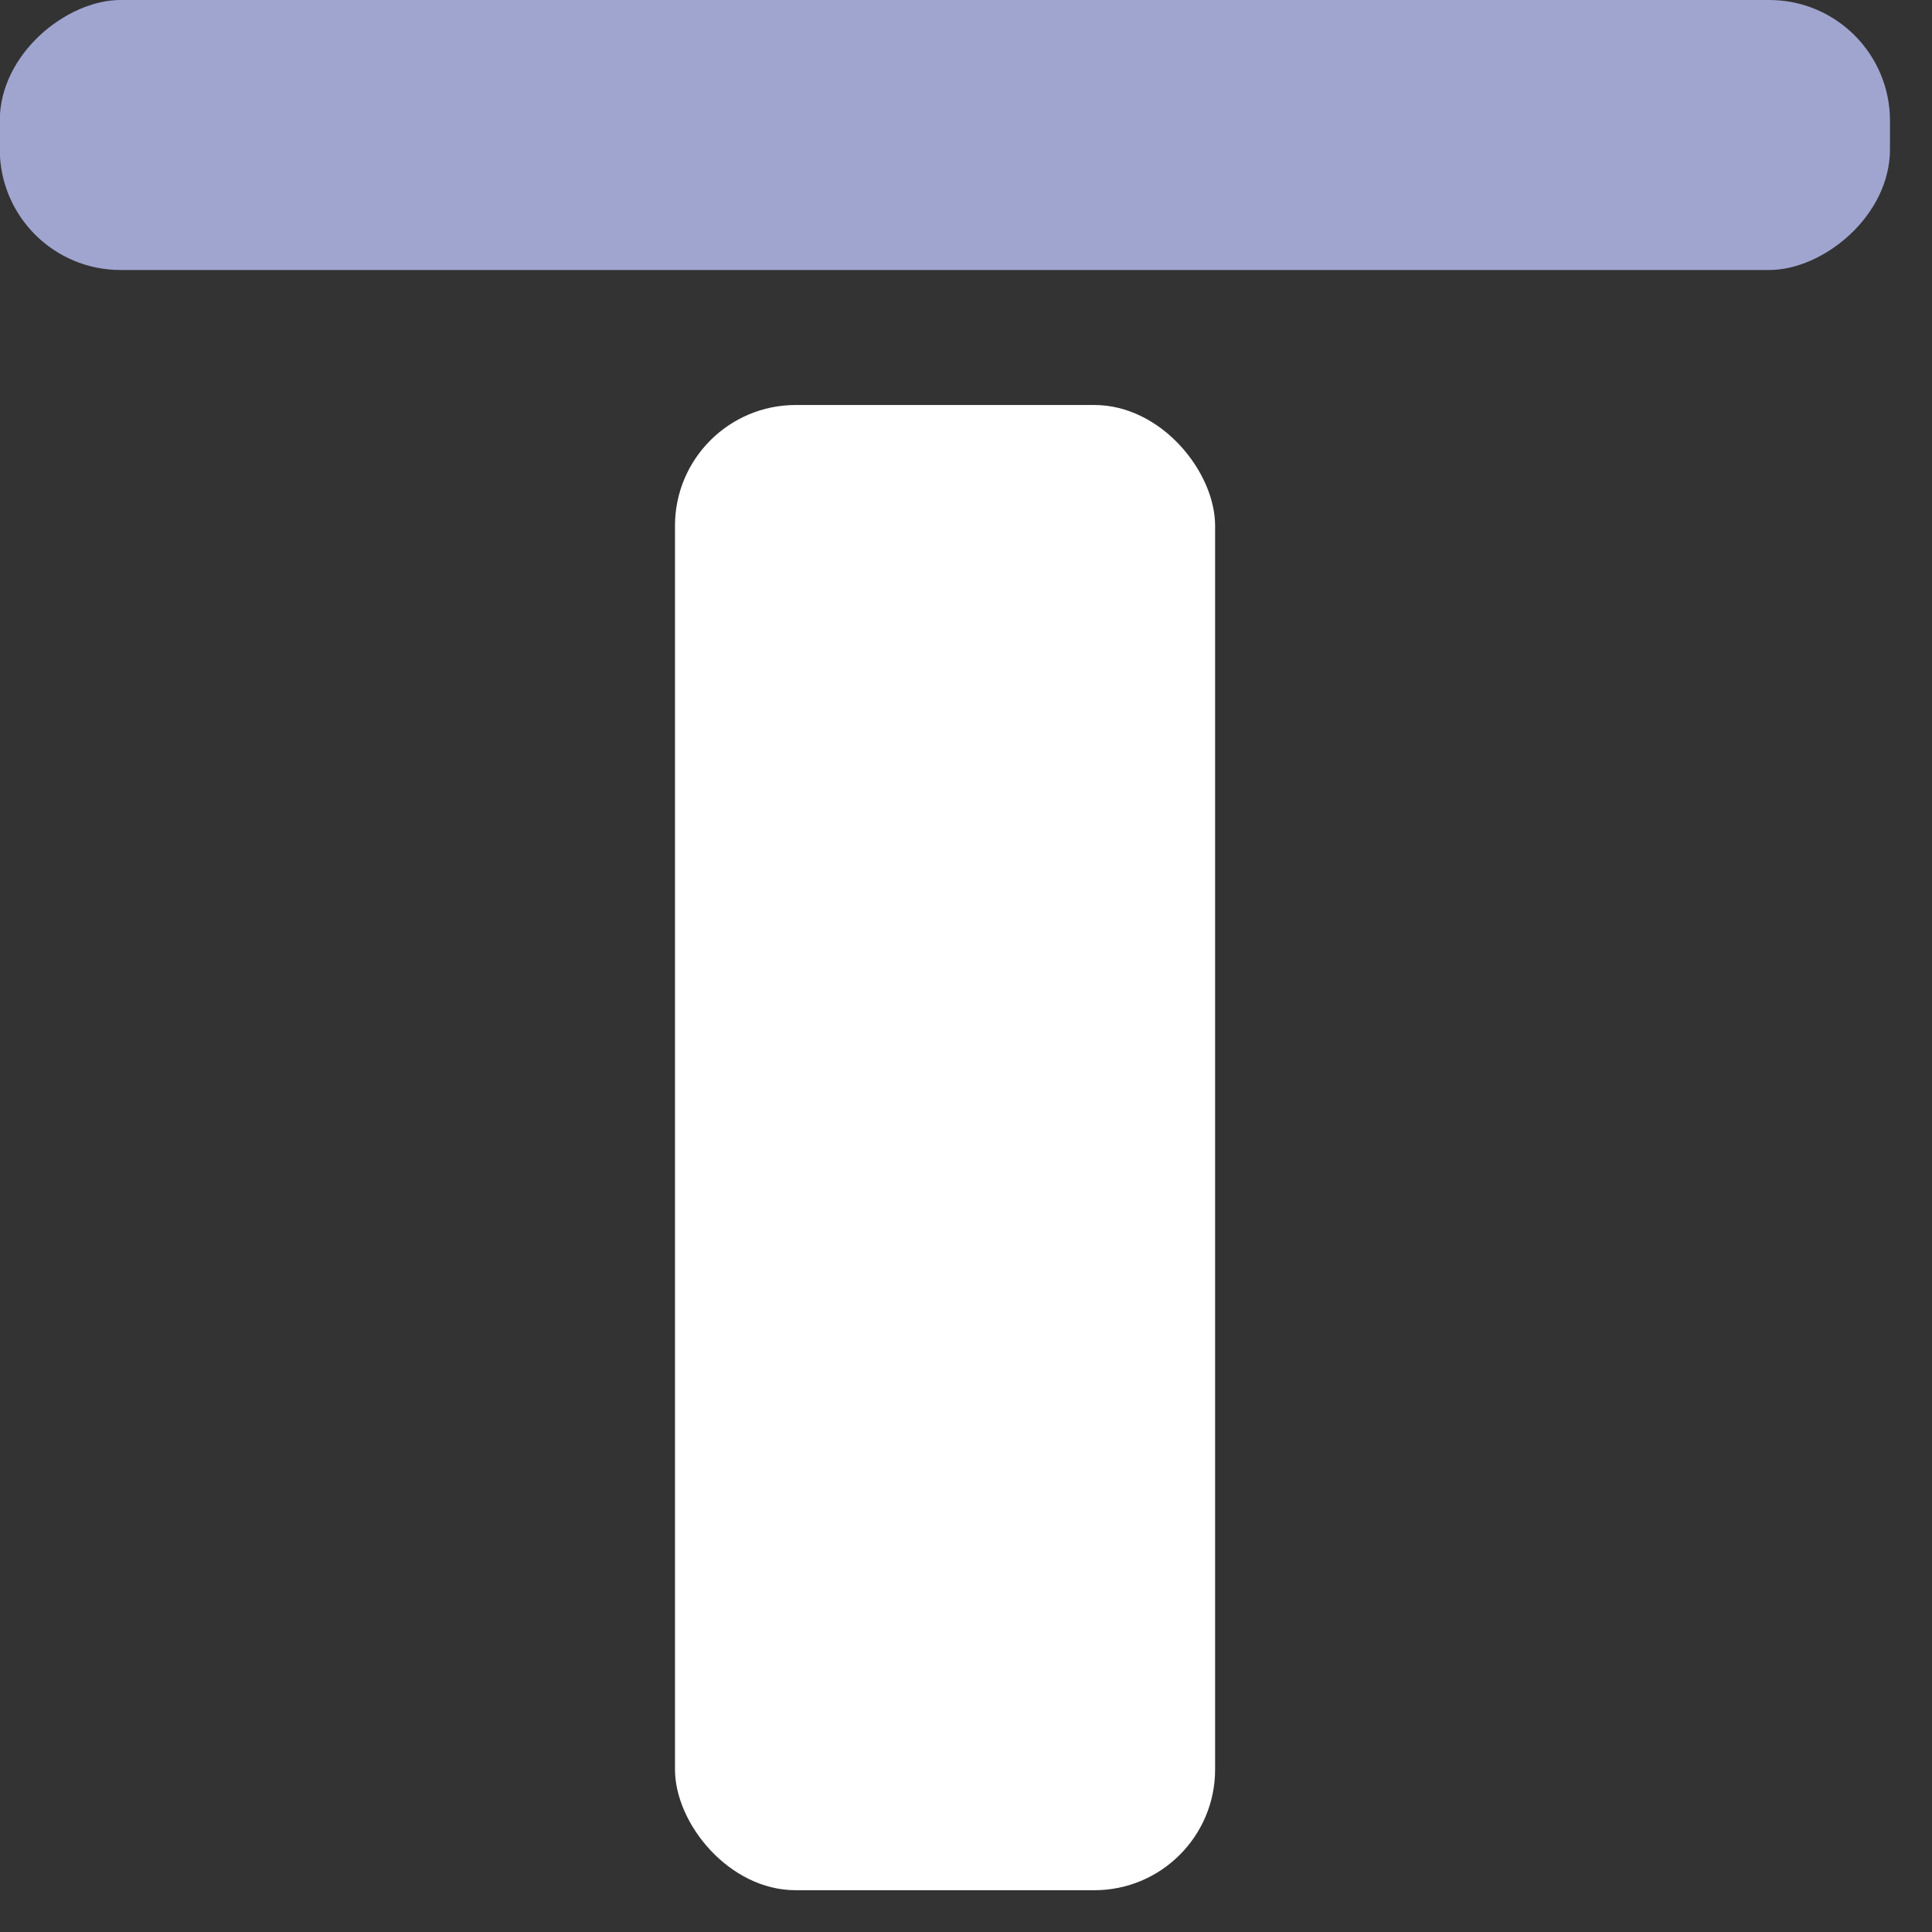
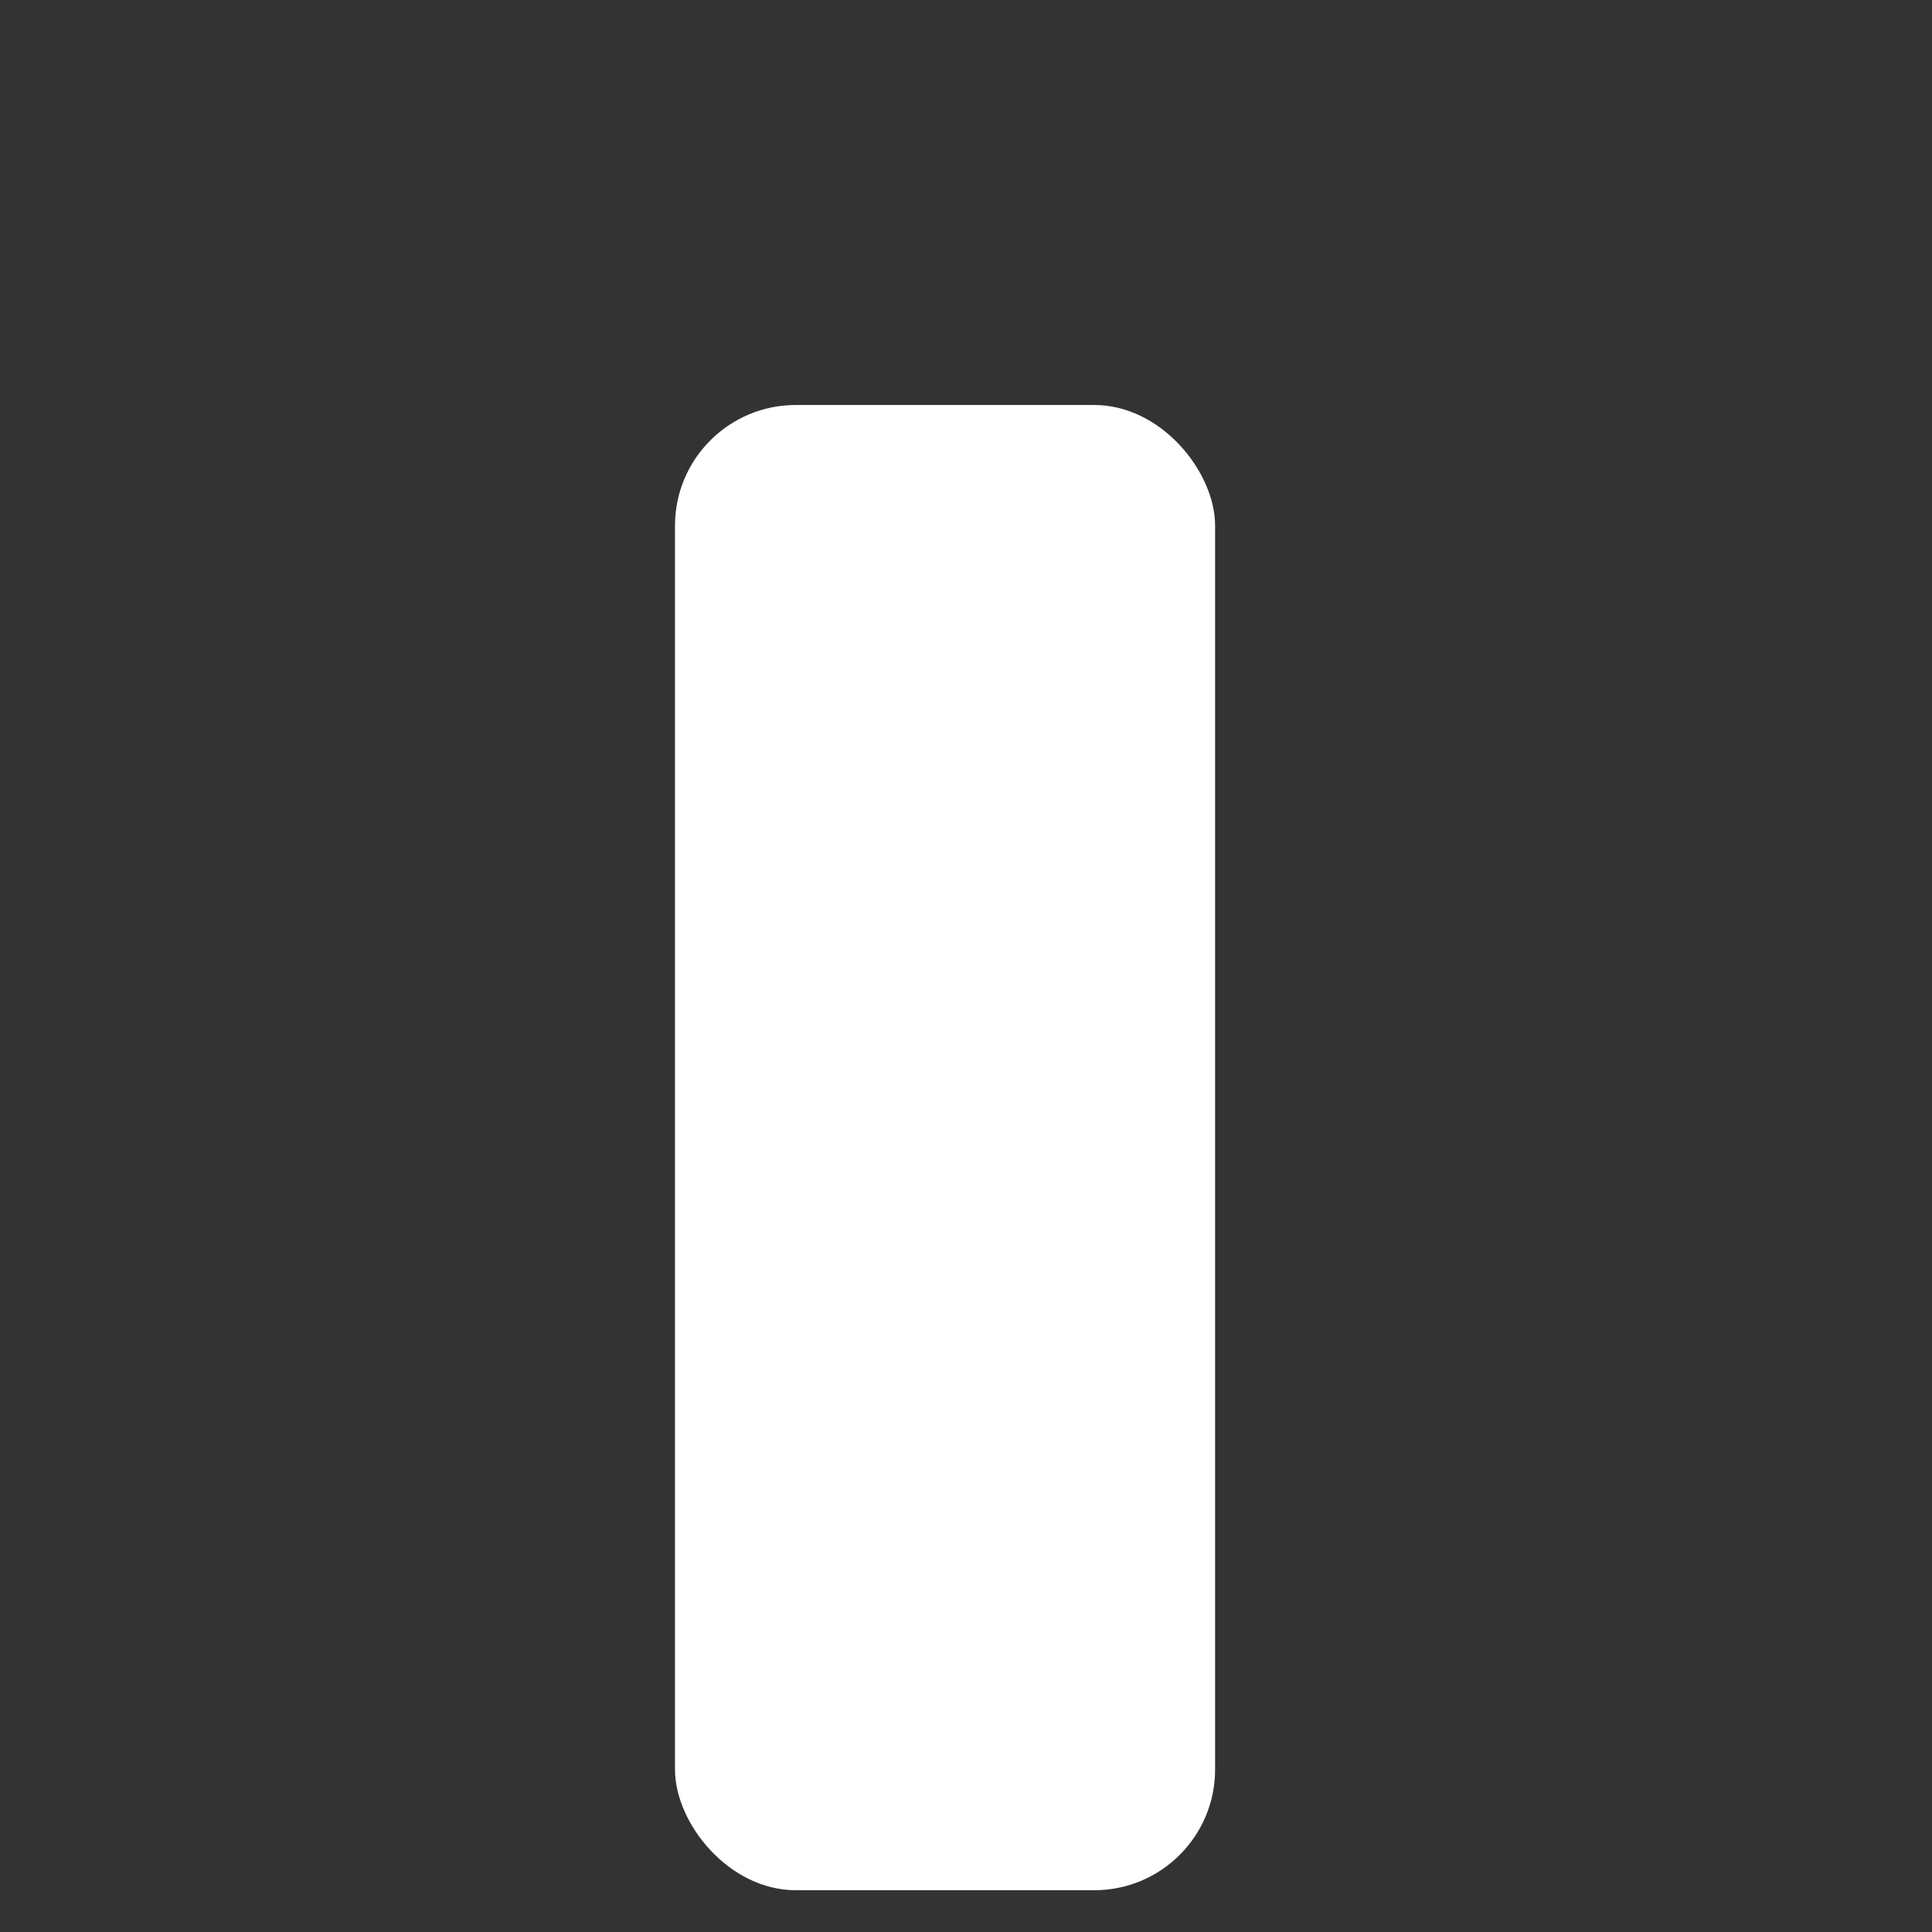
<svg xmlns="http://www.w3.org/2000/svg" width="16" height="16" viewBox="0 0 16 16" fill="none">
  <rect x="0" y="0" width="16" height="16" fill="#333333" stroke="none" />
  <rect x="5.59" y="3.354" width="4.473" height="12.3" rx="1" fill="white" />
-   <rect x="15.652" width="2.236" height="15.654" rx="1" transform="rotate(90 15.652 0)" fill="#A0A5D0" />
</svg>